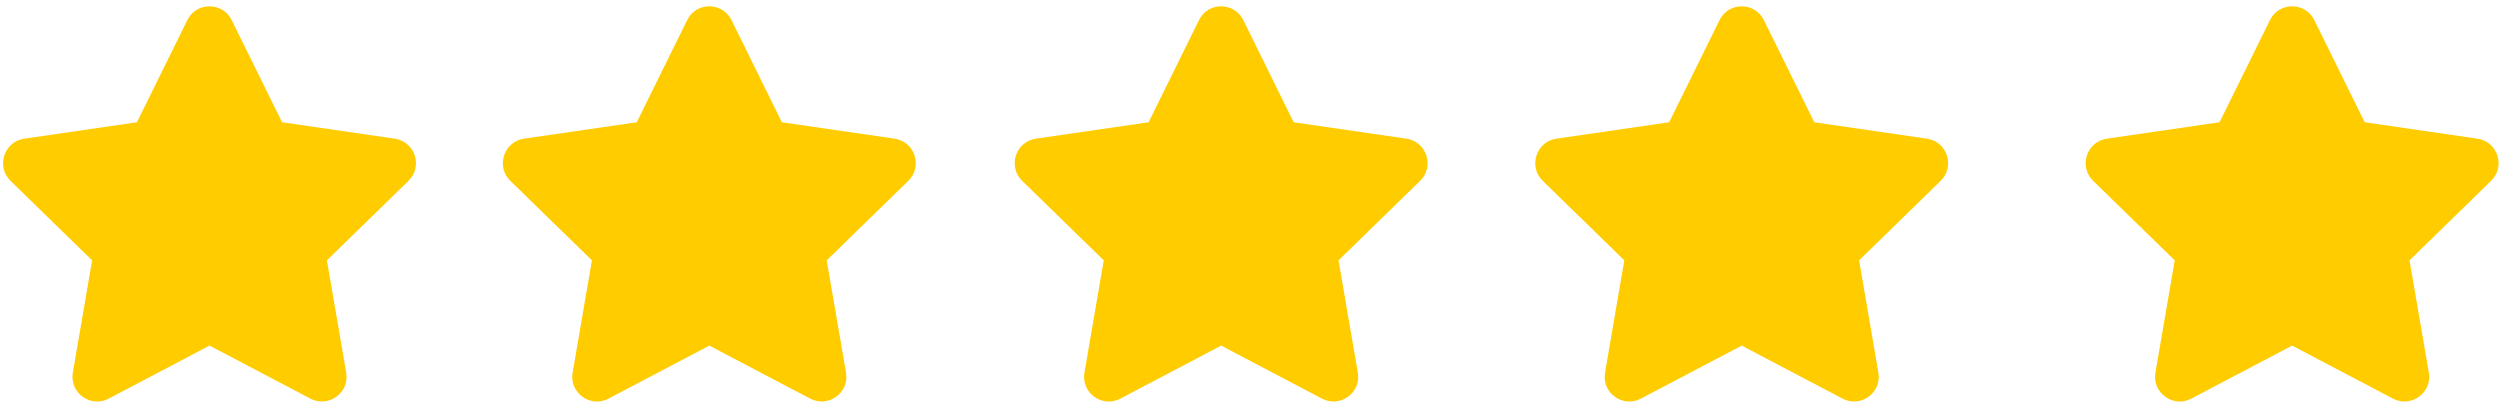
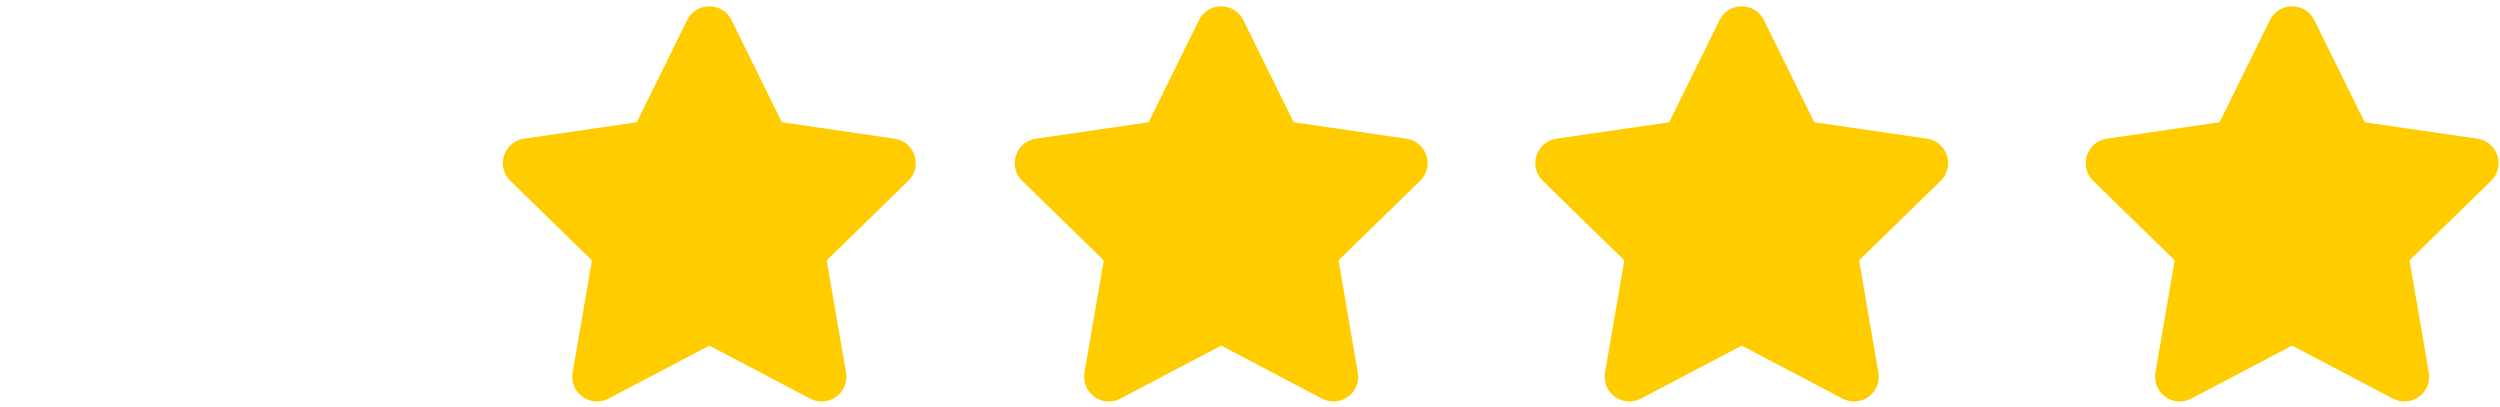
<svg xmlns="http://www.w3.org/2000/svg" id="SVGDoc" width="227" height="37" version="1.1" viewBox="0 0 227 37">
  <defs />
  <desc>Generated with Avocode.</desc>
  <g>
    <g>
      <title>Group 20537</title>
      <g>
        <title>Path 425</title>
-         <path d="M17.012,1.823v0l-4.577,9.278v0l-10.238,1.491c-1.836,0.267 -2.572,2.532 -1.241,3.827l7.408,7.22v0l-1.751,10.196c-0.316,1.844 1.626,3.223 3.251,2.361l9.16,-4.815v0l9.16,4.815c1.625,0.854 3.567,-0.518 3.251,-2.361l-1.752,-10.196v0l7.407,-7.22c1.332,-1.295 0.597,-3.56 -1.24,-3.827l-10.238,-1.491v0l-4.577,-9.278c-0.819,-1.655 -3.195,-1.676 -4.022,0z" fill="#ffcc00" fill-opacity="1" />
      </g>
      <g>
        <title>Path 426</title>
        <path d="M62.395,1.823v0l-4.577,9.278v0l-10.238,1.491c-1.836,0.267 -2.573,2.532 -1.241,3.827l7.408,7.22v0l-1.752,10.196c-0.315,1.844 1.627,3.223 3.252,2.361l9.16,-4.815v0l9.16,4.815c1.625,0.854 3.566,-0.518 3.251,-2.361l-1.752,-10.196v0l7.408,-7.22c1.332,-1.295 0.595,-3.56 -1.24,-3.827l-10.24,-1.491v0l-4.575,-9.278c-0.821,-1.655 -3.195,-1.676 -4.022,0z" fill="#ffcc00" fill-opacity="1" />
      </g>
      <g>
        <title>Path 427</title>
        <path d="M108.87,1.823v0l-4.577,9.278v0l-10.238,1.491c-1.836,0.267 -2.573,2.532 -1.241,3.827l7.407,7.22v0l-1.752,10.196c-0.315,1.844 1.626,3.223 3.252,2.361l9.16,-4.815v0l9.159,4.815c1.626,0.854 3.566,-0.518 3.251,-2.361l-1.752,-10.196v0l7.407,-7.22c1.332,-1.295 0.595,-3.56 -1.24,-3.827l-10.24,-1.491v0l-4.575,-9.278c-0.821,-1.655 -3.196,-1.676 -4.022,0z" fill="#ffcc00" fill-opacity="1" />
      </g>
      <g>
        <title>Path 428</title>
        <path d="M156.137,1.823l-4.577,9.278v0l-10.238,1.491c-1.836,0.267 -2.572,2.532 -1.241,3.827l7.407,7.22v0l-1.752,10.196c-0.315,1.844 1.627,3.223 3.252,2.361l9.16,-4.815v0l9.159,4.815c1.626,0.854 3.567,-0.518 3.251,-2.361l-1.752,-10.196v0l7.407,-7.22c1.332,-1.295 0.596,-3.56 -1.24,-3.827l-10.238,-1.491v0l-4.577,-9.278c-0.82,-1.655 -3.195,-1.676 -4.022,0z" fill="#ffcc00" fill-opacity="1" />
      </g>
      <g>
        <title>Path 429</title>
        <path d="M206.114,1.823l-4.577,9.278v0l-10.238,1.491c-1.836,0.267 -2.572,2.532 -1.241,3.827l7.407,7.22v0l-1.752,10.196c-0.315,1.844 1.627,3.223 3.252,2.361l9.16,-4.815v0l9.16,4.815c1.625,0.854 3.567,-0.518 3.251,-2.361l-1.752,-10.196v0l7.408,-7.22c1.332,-1.295 0.596,-3.56 -1.24,-3.827l-10.238,-1.491v0l-4.577,-9.278c-0.82,-1.655 -3.195,-1.676 -4.022,0z" fill="#ffcc00" fill-opacity="1" />
      </g>
    </g>
  </g>
</svg>